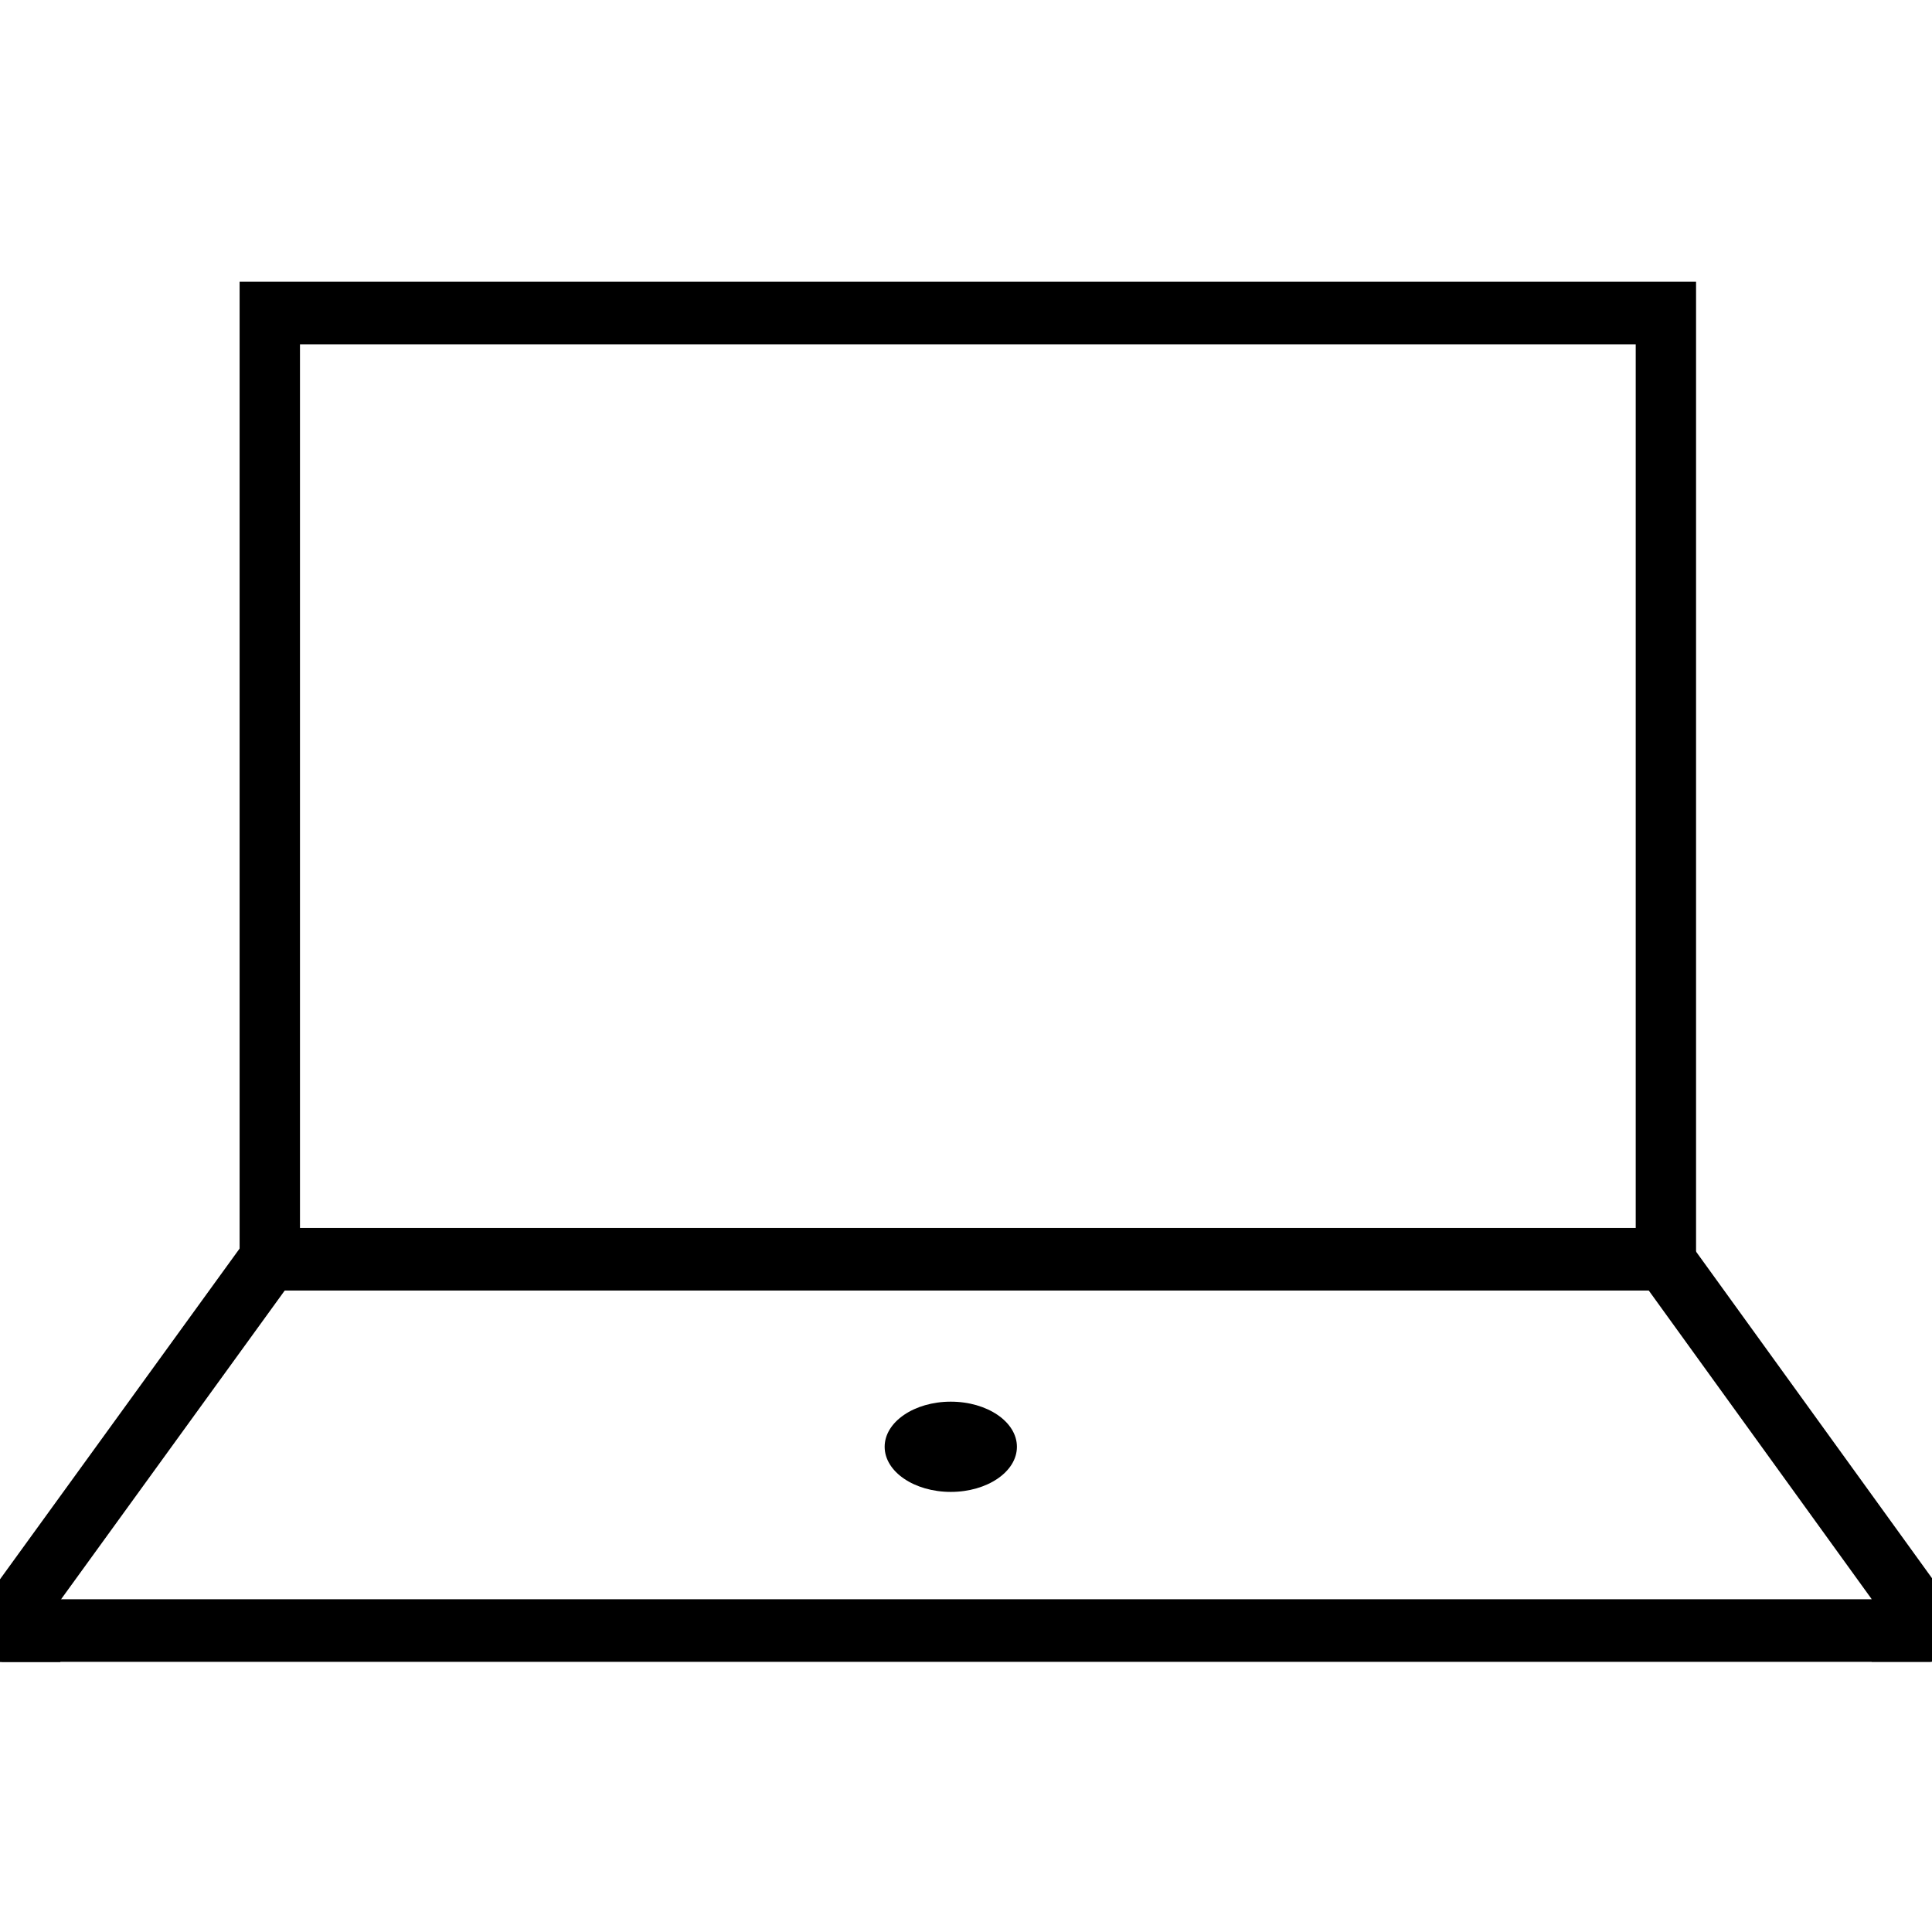
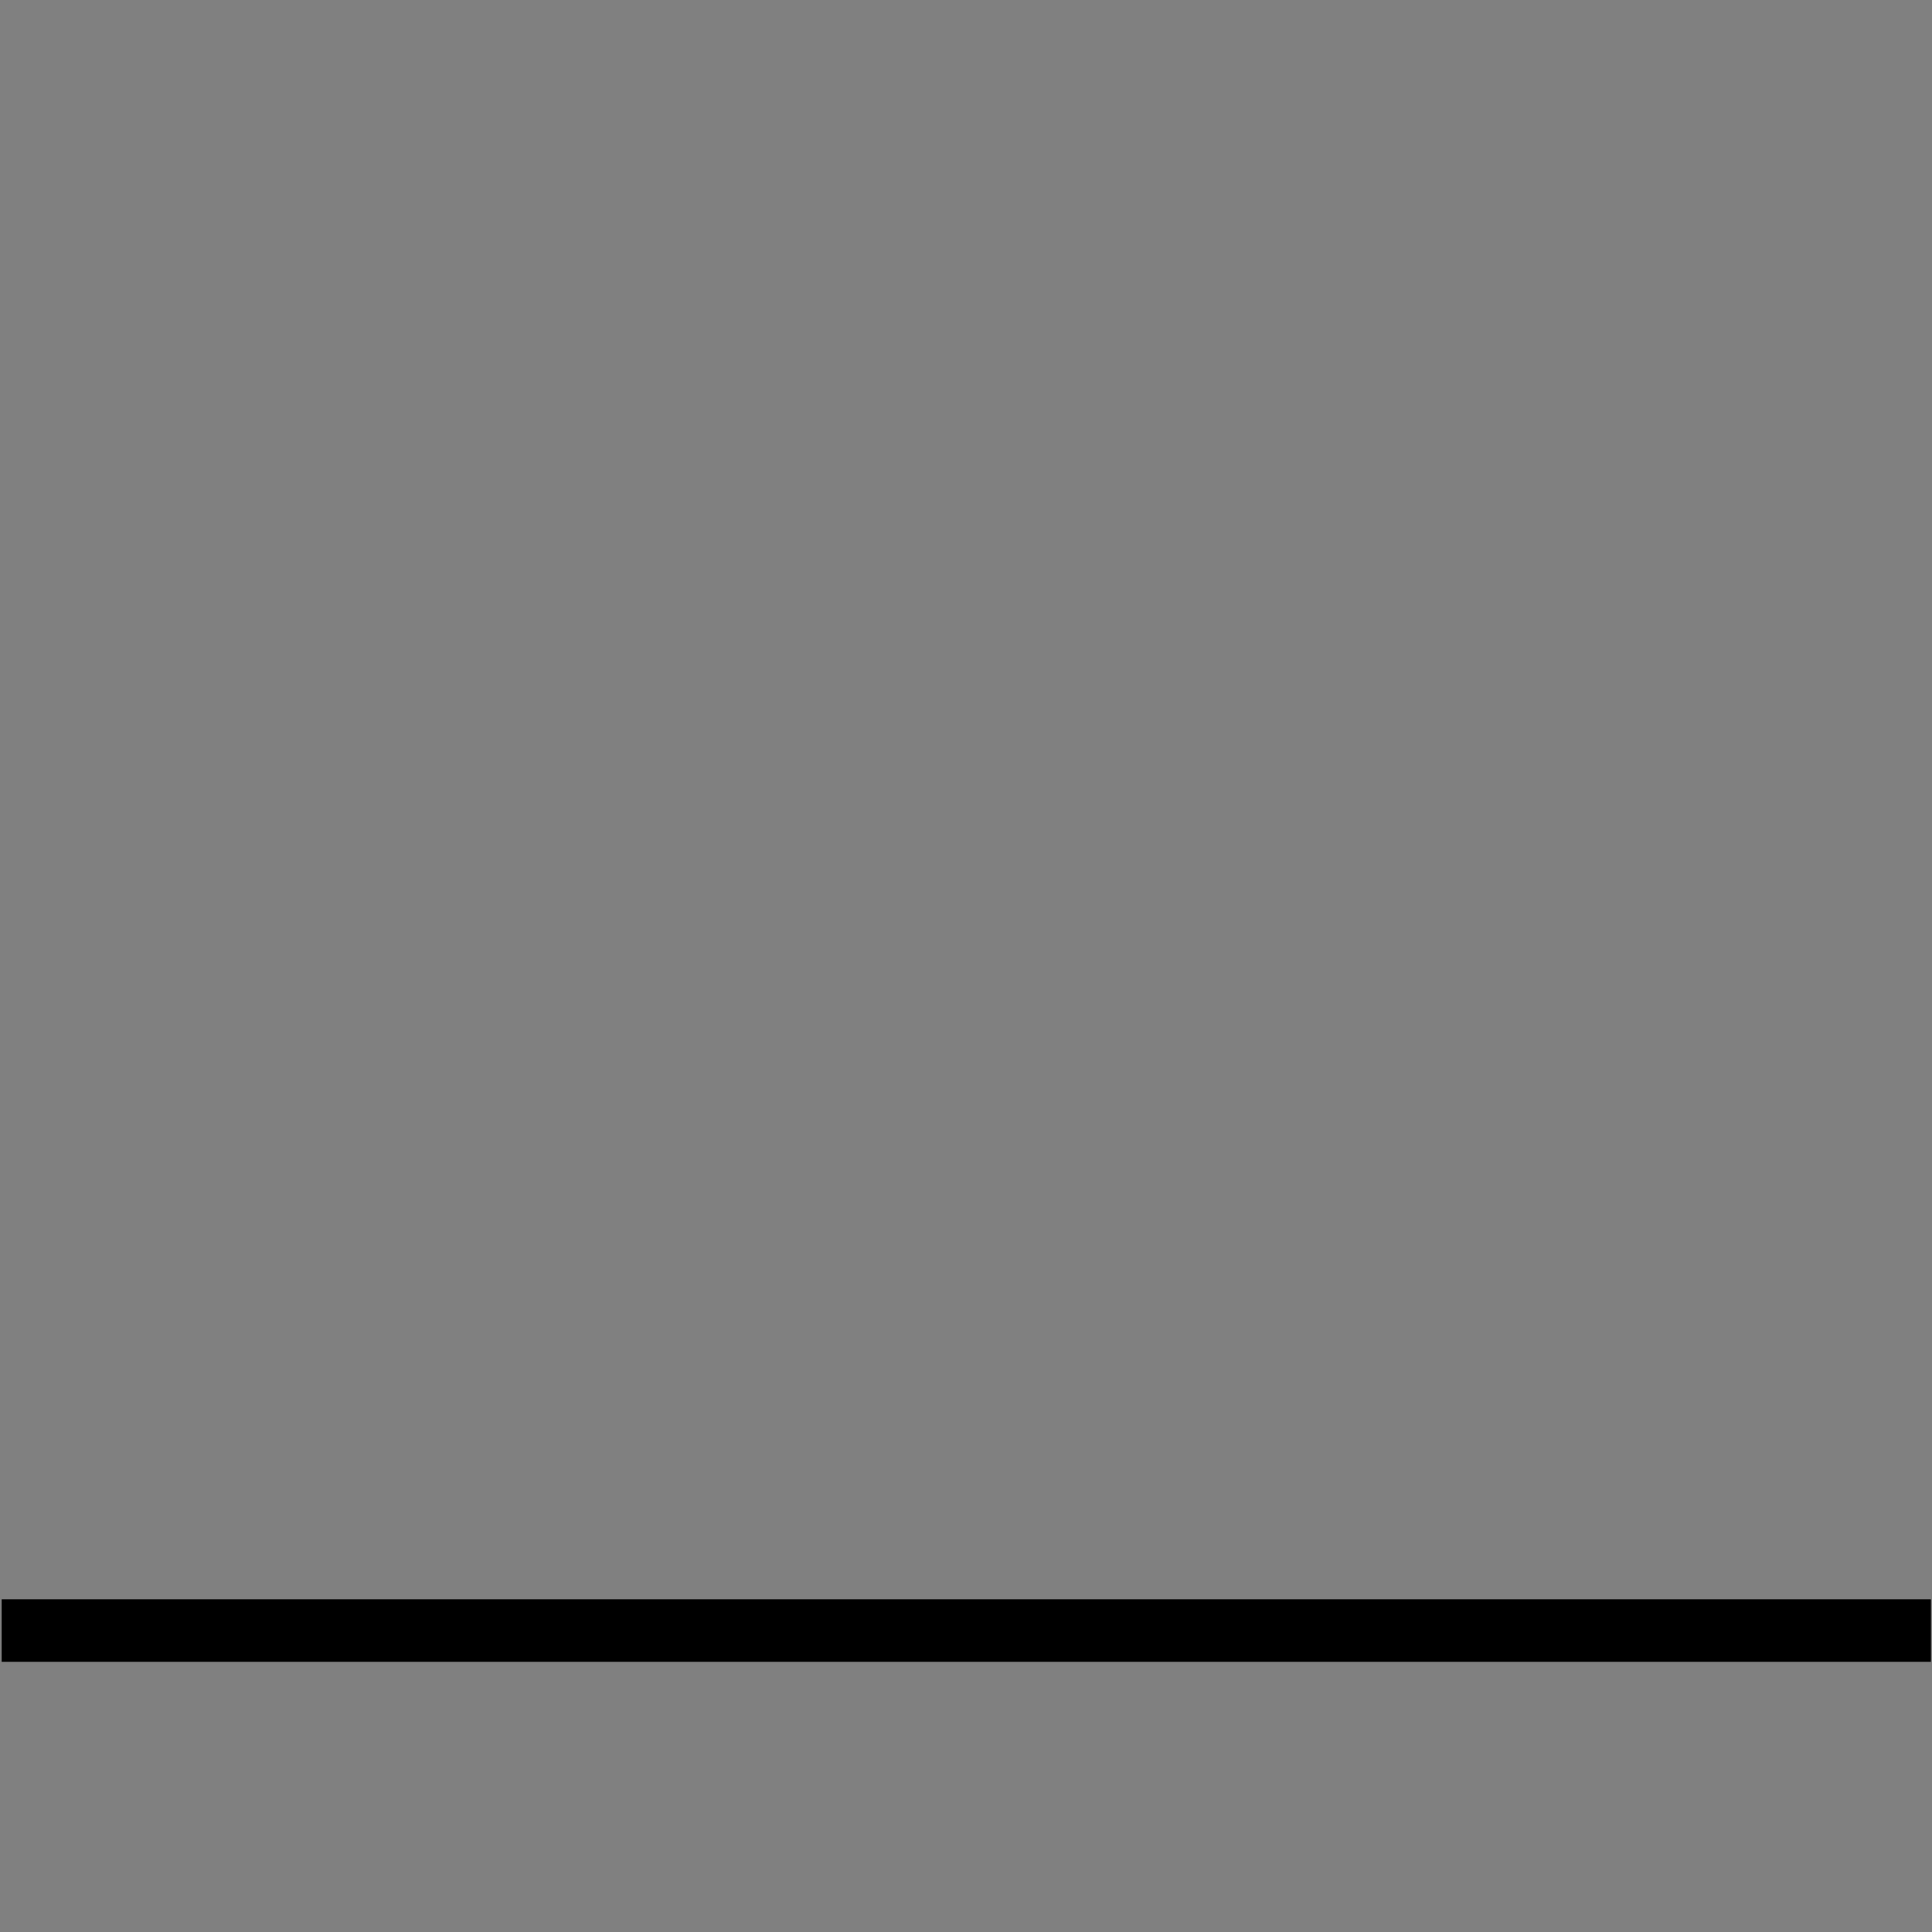
<svg xmlns="http://www.w3.org/2000/svg" width="48" height="48" viewBox="0 0 48 48">
  <rect x="0" y="0" width="48" height="48" fill="#808080" stroke="none" />
  <defs>
    <clipPath id="clip-lenovo-thinkpad-laptop-pure-dark">
      <rect width="48" height="48" />
    </clipPath>
  </defs>
  <g id="lenovo-thinkpad-laptop-pure-dark" clip-path="url(#clip-lenovo-thinkpad-laptop-pure-dark)">
-     <rect width="48" height="48" fill="#fff" />
    <g id="lenovo-thinkpad-laptop-pure-dark-2" data-name="lenovo-thinkpad-laptop-pure-dark" transform="translate(0 7)">
      <g id="lenovo_thinkpad-laptop-64px-without-circle" transform="translate(0 0)">
-         <ellipse id="Elipse_325" data-name="Elipse 325" cx="1.643" cy="1.121" rx="1.643" ry="1.121" transform="translate(21.979 27.824)" />
        <g id="Grupo_25767" data-name="Grupo 25767">
-           <path id="Trazado_32205" data-name="Trazado 32205" d="M44.11,34.509H7.925V9.446H44.11ZM9.425,32.954H42.611V11H9.425V32.953Z" transform="translate(-1.972 -9.446)" />
-           <path id="Trazado_32206" data-name="Trazado 32206" d="M1.486,50.556h-1.5V48.5l6.1-8.42,1.2.934-5.8,8.006Z" transform="translate(0.014 -16.263)" />
-           <path id="Trazado_32207" data-name="Trazado 32207" d="M61.535,50.505h-1.5V48.947L54.16,40.814l1.2-.932,6.175,8.547Z" transform="translate(-13.535 -16.219)" />
          <rect id="Rectángulo_9432" data-name="Rectángulo 9432" width="47.932" height="1.555" transform="translate(0.041 32.733)" />
        </g>
      </g>
    </g>
  </g>
</svg>